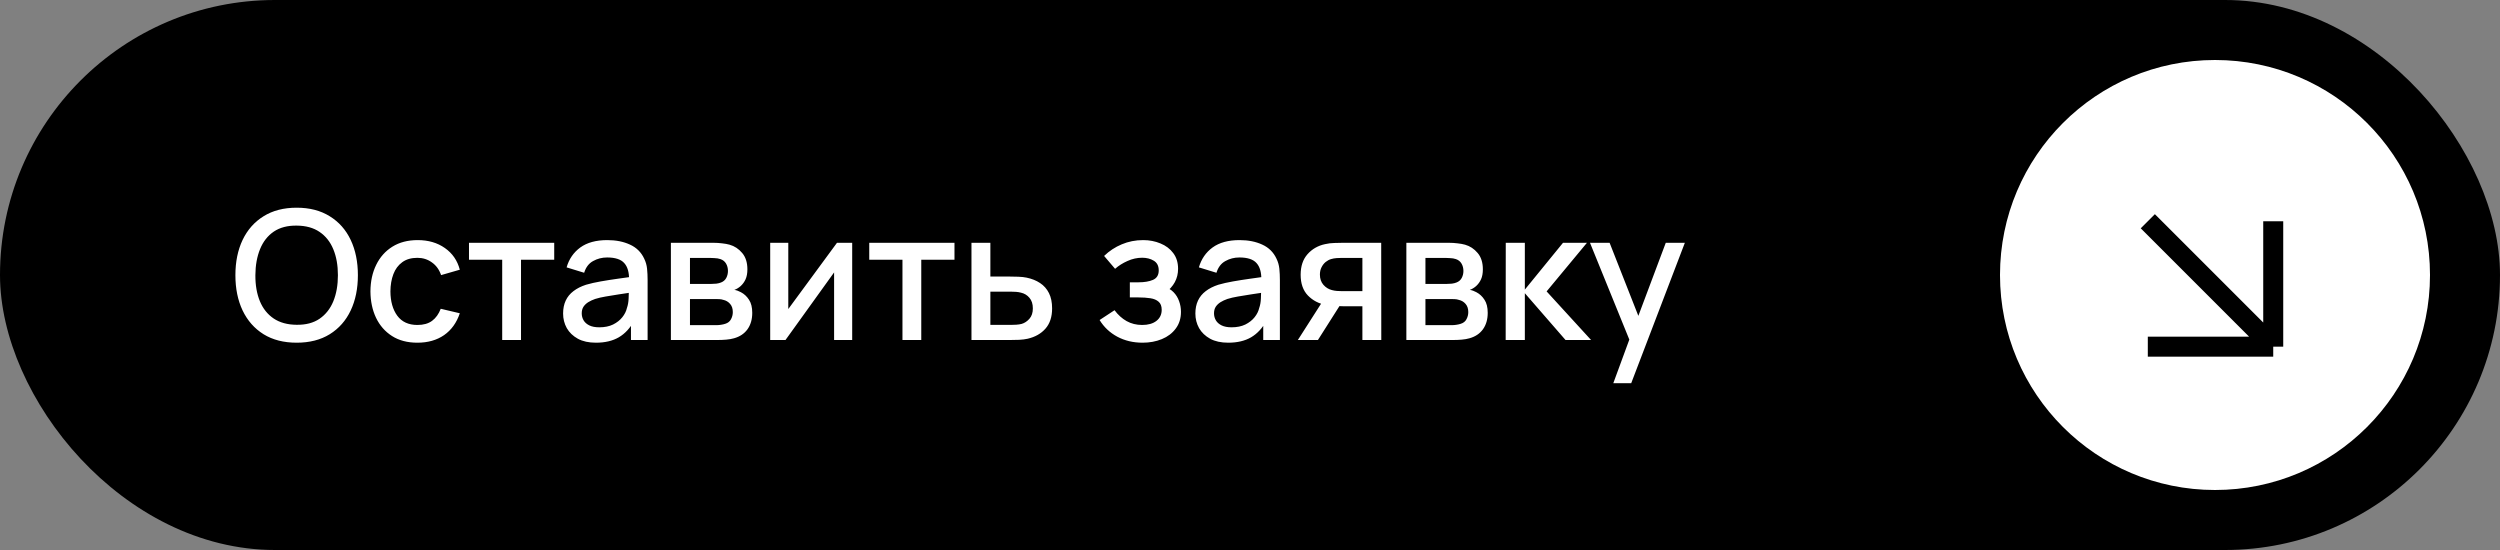
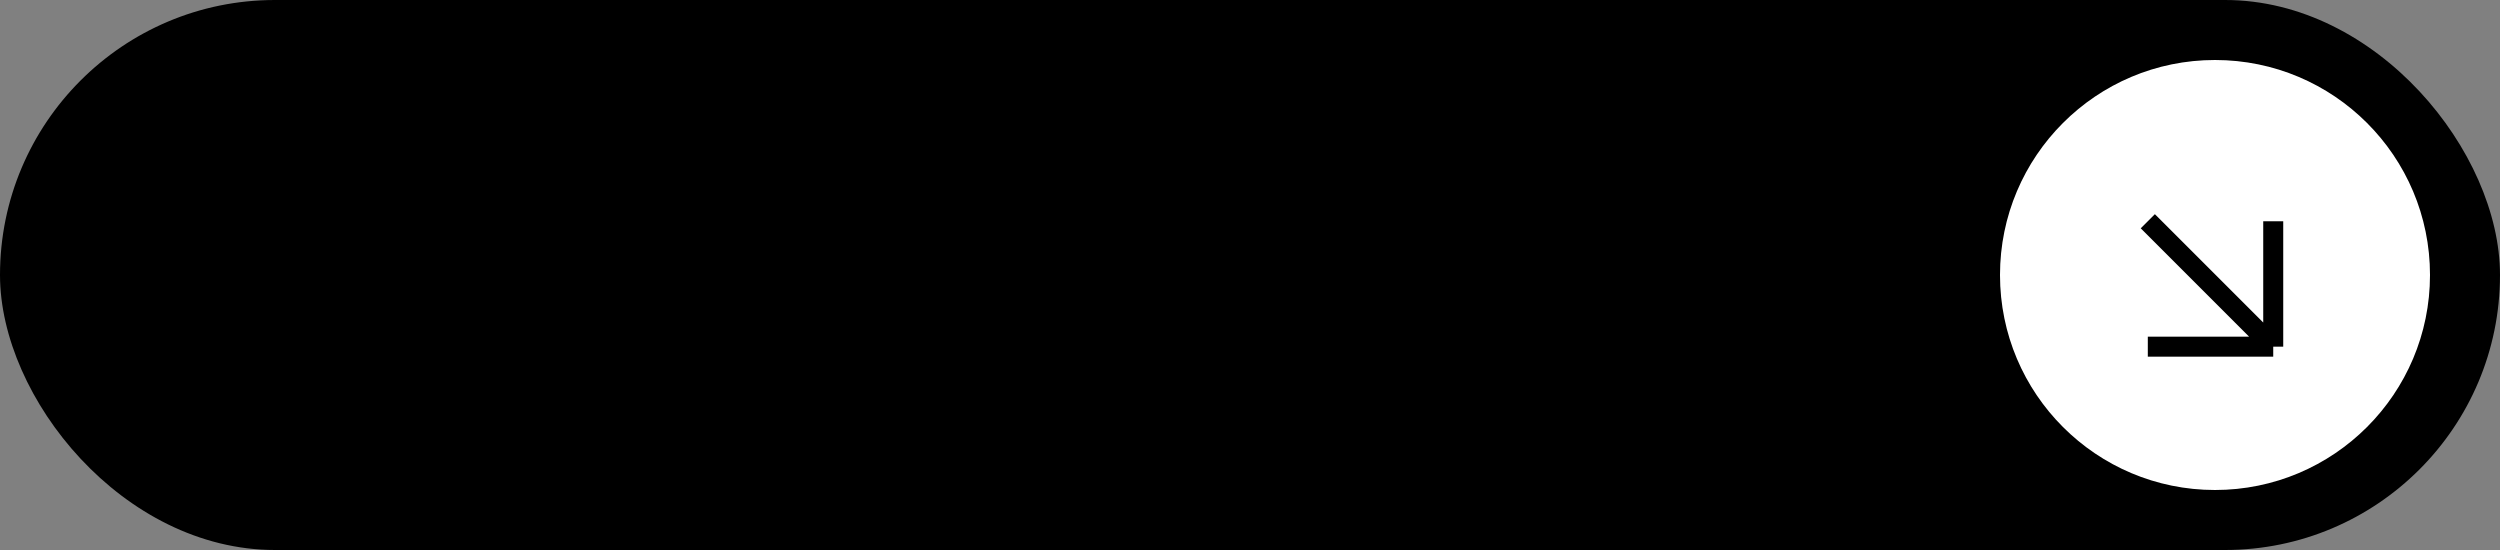
<svg xmlns="http://www.w3.org/2000/svg" width="250" height="55" viewBox="0 0 250 55" fill="none">
  <rect x="0" y="0" width="250" height="55" fill="#808080" stroke="none" />
  <rect width="250" height="55" rx="27.5" fill="black" />
-   <path d="M29.669 34.27C28.373 34.27 27.269 33.988 26.357 33.424C25.445 32.854 24.746 32.062 24.26 31.048C23.78 30.034 23.54 28.858 23.54 27.52C23.54 26.182 23.78 25.006 24.26 23.992C24.746 22.978 25.445 22.189 26.357 21.625C27.269 21.055 28.373 20.77 29.669 20.77C30.959 20.77 32.06 21.055 32.972 21.625C33.89 22.189 34.589 22.978 35.069 23.992C35.549 25.006 35.789 26.182 35.789 27.52C35.789 28.858 35.549 30.034 35.069 31.048C34.589 32.062 33.89 32.854 32.972 33.424C32.06 33.988 30.959 34.27 29.669 34.27ZM29.669 32.479C30.587 32.491 31.349 32.29 31.955 31.876C32.567 31.456 33.026 30.874 33.332 30.13C33.638 29.38 33.791 28.51 33.791 27.52C33.791 26.53 33.638 25.666 33.332 24.928C33.026 24.184 32.567 23.605 31.955 23.191C31.349 22.777 30.587 22.567 29.669 22.561C28.751 22.549 27.986 22.75 27.374 23.164C26.768 23.578 26.312 24.16 26.006 24.91C25.7 25.66 25.544 26.53 25.538 27.52C25.532 28.51 25.682 29.377 25.988 30.121C26.294 30.859 26.753 31.435 27.365 31.849C27.983 32.263 28.751 32.473 29.669 32.479ZM41.742 34.27C40.746 34.27 39.9 34.048 39.204 33.604C38.508 33.16 37.974 32.551 37.602 31.777C37.236 31.003 37.05 30.124 37.044 29.14C37.05 28.138 37.242 27.253 37.62 26.485C37.998 25.711 38.538 25.105 39.24 24.667C39.942 24.229 40.785 24.01 41.769 24.01C42.831 24.01 43.737 24.274 44.487 24.802C45.243 25.33 45.741 26.053 45.981 26.971L44.109 27.511C43.923 26.965 43.617 26.542 43.191 26.242C42.771 25.936 42.288 25.783 41.742 25.783C41.124 25.783 40.617 25.93 40.221 26.224C39.825 26.512 39.531 26.908 39.339 27.412C39.147 27.916 39.048 28.492 39.042 29.14C39.048 30.142 39.276 30.952 39.726 31.57C40.182 32.188 40.854 32.497 41.742 32.497C42.348 32.497 42.837 32.359 43.209 32.083C43.587 31.801 43.875 31.399 44.073 30.877L45.981 31.327C45.663 32.275 45.138 33.004 44.406 33.514C43.674 34.018 42.786 34.27 41.742 34.27ZM50.22 34V25.972H46.899V24.28H55.422V25.972H52.101V34H50.22ZM59.595 34.27C58.875 34.27 58.272 34.138 57.786 33.874C57.3 33.604 56.931 33.25 56.679 32.812C56.433 32.368 56.31 31.882 56.31 31.354C56.31 30.862 56.397 30.43 56.571 30.058C56.745 29.686 57.003 29.371 57.345 29.113C57.687 28.849 58.107 28.636 58.605 28.474C59.037 28.348 59.526 28.237 60.072 28.141C60.618 28.045 61.191 27.955 61.791 27.871C62.397 27.787 62.997 27.703 63.591 27.619L62.907 27.997C62.919 27.235 62.757 26.671 62.421 26.305C62.091 25.933 61.521 25.747 60.711 25.747C60.201 25.747 59.733 25.867 59.307 26.107C58.881 26.341 58.584 26.731 58.416 27.277L56.661 26.737C56.901 25.903 57.357 25.24 58.029 24.748C58.707 24.256 59.607 24.01 60.729 24.01C61.599 24.01 62.355 24.16 62.997 24.46C63.645 24.754 64.119 25.222 64.419 25.864C64.575 26.182 64.671 26.518 64.707 26.872C64.743 27.226 64.761 27.607 64.761 28.015V34H63.096V31.777L63.42 32.065C63.018 32.809 62.505 33.364 61.881 33.73C61.263 34.09 60.501 34.27 59.595 34.27ZM59.928 32.731C60.462 32.731 60.921 32.638 61.305 32.452C61.689 32.26 61.998 32.017 62.232 31.723C62.466 31.429 62.619 31.123 62.691 30.805C62.793 30.517 62.85 30.193 62.862 29.833C62.88 29.473 62.889 29.185 62.889 28.969L63.501 29.194C62.907 29.284 62.367 29.365 61.881 29.437C61.395 29.509 60.954 29.581 60.558 29.653C60.168 29.719 59.82 29.8 59.514 29.896C59.256 29.986 59.025 30.094 58.821 30.22C58.623 30.346 58.464 30.499 58.344 30.679C58.23 30.859 58.173 31.078 58.173 31.336C58.173 31.588 58.236 31.822 58.362 32.038C58.488 32.248 58.68 32.416 58.938 32.542C59.196 32.668 59.526 32.731 59.928 32.731ZM67.089 34V24.28H71.364C71.646 24.28 71.928 24.298 72.21 24.334C72.492 24.364 72.741 24.409 72.957 24.469C73.449 24.607 73.869 24.883 74.217 25.297C74.565 25.705 74.739 26.251 74.739 26.935C74.739 27.325 74.679 27.655 74.559 27.925C74.439 28.189 74.274 28.417 74.064 28.609C73.968 28.693 73.866 28.768 73.758 28.834C73.65 28.9 73.542 28.951 73.434 28.987C73.656 29.023 73.875 29.101 74.091 29.221C74.421 29.395 74.691 29.647 74.901 29.977C75.117 30.301 75.225 30.736 75.225 31.282C75.225 31.936 75.066 32.485 74.748 32.929C74.43 33.367 73.98 33.667 73.398 33.829C73.17 33.895 72.912 33.94 72.624 33.964C72.342 33.988 72.06 34 71.778 34H67.089ZM68.997 32.515H71.661C71.787 32.515 71.931 32.503 72.093 32.479C72.255 32.455 72.399 32.422 72.525 32.38C72.795 32.296 72.987 32.143 73.101 31.921C73.221 31.699 73.281 31.462 73.281 31.21C73.281 30.868 73.191 30.595 73.011 30.391C72.831 30.181 72.603 30.046 72.327 29.986C72.207 29.944 72.075 29.92 71.931 29.914C71.787 29.908 71.664 29.905 71.562 29.905H68.997V32.515ZM68.997 28.393H71.103C71.277 28.393 71.454 28.384 71.634 28.366C71.814 28.342 71.97 28.303 72.102 28.249C72.336 28.159 72.51 28.009 72.624 27.799C72.738 27.583 72.795 27.349 72.795 27.097C72.795 26.821 72.732 26.575 72.606 26.359C72.48 26.143 72.291 25.993 72.039 25.909C71.865 25.849 71.664 25.816 71.436 25.81C71.214 25.798 71.073 25.792 71.013 25.792H68.997V28.393ZM85.219 24.28V34H83.41V27.241L78.55 34H77.02V24.28H78.829V30.904L83.698 24.28H85.219ZM90.246 34V25.972H86.925V24.28H95.448V25.972H92.127V34H90.246ZM97.147 34V24.28H99.037V27.655H100.954C101.23 27.655 101.524 27.661 101.836 27.673C102.154 27.685 102.427 27.715 102.655 27.763C103.177 27.871 103.627 28.051 104.005 28.303C104.389 28.555 104.686 28.891 104.896 29.311C105.106 29.725 105.211 30.235 105.211 30.841C105.211 31.687 104.989 32.362 104.545 32.866C104.107 33.364 103.513 33.7 102.763 33.874C102.523 33.928 102.238 33.964 101.908 33.982C101.584 33.994 101.287 34 101.017 34H97.147ZM99.037 32.488H101.125C101.275 32.488 101.446 32.482 101.638 32.47C101.83 32.458 102.007 32.431 102.169 32.389C102.457 32.305 102.715 32.134 102.943 31.876C103.171 31.618 103.285 31.273 103.285 30.841C103.285 30.397 103.171 30.043 102.943 29.779C102.721 29.515 102.439 29.344 102.097 29.266C101.935 29.224 101.77 29.197 101.602 29.185C101.434 29.173 101.275 29.167 101.125 29.167H99.037V32.488ZM114.262 34.27C113.32 34.27 112.474 34.069 111.724 33.667C110.98 33.265 110.392 32.71 109.96 32.002L111.454 31.021C111.802 31.489 112.204 31.852 112.66 32.11C113.122 32.368 113.641 32.497 114.217 32.497C114.817 32.497 115.291 32.362 115.639 32.092C115.993 31.816 116.17 31.447 116.17 30.985C116.17 30.619 116.068 30.349 115.864 30.175C115.666 29.995 115.39 29.878 115.036 29.824C114.688 29.77 114.292 29.743 113.848 29.743H112.984V28.231H113.848C114.436 28.231 114.919 28.15 115.297 27.988C115.681 27.82 115.873 27.505 115.873 27.043C115.873 26.593 115.708 26.269 115.378 26.071C115.054 25.873 114.667 25.774 114.217 25.774C113.713 25.774 113.224 25.882 112.75 26.098C112.276 26.308 111.862 26.569 111.508 26.881L110.41 25.594C110.926 25.096 111.514 24.709 112.174 24.433C112.84 24.151 113.554 24.01 114.316 24.01C114.94 24.01 115.516 24.121 116.044 24.343C116.578 24.559 117.004 24.88 117.322 25.306C117.646 25.732 117.808 26.257 117.808 26.881C117.808 27.367 117.7 27.811 117.484 28.213C117.268 28.615 116.938 28.981 116.494 29.311L116.44 28.672C116.806 28.786 117.112 28.969 117.358 29.221C117.604 29.473 117.787 29.77 117.907 30.112C118.033 30.448 118.096 30.805 118.096 31.183C118.096 31.837 117.922 32.395 117.574 32.857C117.232 33.319 116.77 33.67 116.188 33.91C115.606 34.15 114.964 34.27 114.262 34.27ZM122.823 34.27C122.103 34.27 121.5 34.138 121.014 33.874C120.528 33.604 120.159 33.25 119.907 32.812C119.661 32.368 119.538 31.882 119.538 31.354C119.538 30.862 119.625 30.43 119.799 30.058C119.973 29.686 120.231 29.371 120.573 29.113C120.915 28.849 121.335 28.636 121.833 28.474C122.265 28.348 122.754 28.237 123.3 28.141C123.846 28.045 124.419 27.955 125.019 27.871C125.625 27.787 126.225 27.703 126.819 27.619L126.135 27.997C126.147 27.235 125.985 26.671 125.649 26.305C125.319 25.933 124.749 25.747 123.939 25.747C123.429 25.747 122.961 25.867 122.535 26.107C122.109 26.341 121.812 26.731 121.644 27.277L119.889 26.737C120.129 25.903 120.585 25.24 121.257 24.748C121.935 24.256 122.835 24.01 123.957 24.01C124.827 24.01 125.583 24.16 126.225 24.46C126.873 24.754 127.347 25.222 127.647 25.864C127.803 26.182 127.899 26.518 127.935 26.872C127.971 27.226 127.989 27.607 127.989 28.015V34H126.324V31.777L126.648 32.065C126.246 32.809 125.733 33.364 125.109 33.73C124.491 34.09 123.729 34.27 122.823 34.27ZM123.156 32.731C123.69 32.731 124.149 32.638 124.533 32.452C124.917 32.26 125.226 32.017 125.46 31.723C125.694 31.429 125.847 31.123 125.919 30.805C126.021 30.517 126.078 30.193 126.09 29.833C126.108 29.473 126.117 29.185 126.117 28.969L126.729 29.194C126.135 29.284 125.595 29.365 125.109 29.437C124.623 29.509 124.182 29.581 123.786 29.653C123.396 29.719 123.048 29.8 122.742 29.896C122.484 29.986 122.253 30.094 122.049 30.22C121.851 30.346 121.692 30.499 121.572 30.679C121.458 30.859 121.401 31.078 121.401 31.336C121.401 31.588 121.464 31.822 121.59 32.038C121.716 32.248 121.908 32.416 122.166 32.542C122.424 32.668 122.754 32.731 123.156 32.731ZM136.239 34V30.625H134.313C134.085 30.625 133.812 30.616 133.494 30.598C133.182 30.58 132.888 30.547 132.612 30.499C131.886 30.367 131.28 30.052 130.794 29.554C130.308 29.05 130.065 28.357 130.065 27.475C130.065 26.623 130.293 25.939 130.749 25.423C131.211 24.901 131.796 24.565 132.504 24.415C132.81 24.343 133.122 24.304 133.44 24.298C133.764 24.286 134.037 24.28 134.259 24.28H138.12L138.129 34H136.239ZM129.786 34L132.243 30.157H134.232L131.793 34H129.786ZM134.151 29.113H136.239V25.792H134.151C134.019 25.792 133.857 25.798 133.665 25.81C133.473 25.822 133.287 25.855 133.107 25.909C132.921 25.963 132.741 26.059 132.567 26.197C132.399 26.335 132.261 26.512 132.153 26.728C132.045 26.938 131.991 27.181 131.991 27.457C131.991 27.871 132.108 28.213 132.342 28.483C132.576 28.747 132.855 28.921 133.179 29.005C133.353 29.053 133.527 29.083 133.701 29.095C133.875 29.107 134.025 29.113 134.151 29.113ZM140.636 34V24.28H144.911C145.193 24.28 145.475 24.298 145.757 24.334C146.039 24.364 146.288 24.409 146.504 24.469C146.996 24.607 147.416 24.883 147.764 25.297C148.112 25.705 148.286 26.251 148.286 26.935C148.286 27.325 148.226 27.655 148.106 27.925C147.986 28.189 147.821 28.417 147.611 28.609C147.515 28.693 147.413 28.768 147.305 28.834C147.197 28.9 147.089 28.951 146.981 28.987C147.203 29.023 147.422 29.101 147.638 29.221C147.968 29.395 148.238 29.647 148.448 29.977C148.664 30.301 148.772 30.736 148.772 31.282C148.772 31.936 148.613 32.485 148.295 32.929C147.977 33.367 147.527 33.667 146.945 33.829C146.717 33.895 146.459 33.94 146.171 33.964C145.889 33.988 145.607 34 145.325 34H140.636ZM142.544 32.515H145.208C145.334 32.515 145.478 32.503 145.64 32.479C145.802 32.455 145.946 32.422 146.072 32.38C146.342 32.296 146.534 32.143 146.648 31.921C146.768 31.699 146.828 31.462 146.828 31.21C146.828 30.868 146.738 30.595 146.558 30.391C146.378 30.181 146.15 30.046 145.874 29.986C145.754 29.944 145.622 29.92 145.478 29.914C145.334 29.908 145.211 29.905 145.109 29.905H142.544V32.515ZM142.544 28.393H144.65C144.824 28.393 145.001 28.384 145.181 28.366C145.361 28.342 145.517 28.303 145.649 28.249C145.883 28.159 146.057 28.009 146.171 27.799C146.285 27.583 146.342 27.349 146.342 27.097C146.342 26.821 146.279 26.575 146.153 26.359C146.027 26.143 145.838 25.993 145.586 25.909C145.412 25.849 145.211 25.816 144.983 25.81C144.761 25.798 144.62 25.792 144.56 25.792H142.544V28.393ZM150.567 34L150.576 24.28H152.484V28.96L156.3 24.28H158.694L154.662 29.14L159.108 34H156.552L152.484 29.32V34H150.567ZM161.33 38.32L163.211 33.199L163.238 34.711L158.999 24.28H160.961L164.129 32.335H163.553L166.577 24.28H168.485L163.121 38.32H161.33Z" fill="white" />
  <circle cx="221.5" cy="27.5" r="21.5" fill="white" />
  <path d="M214.781 34.667H227.323M227.323 34.667V22.125M227.323 34.667L214.781 22.125" stroke="black" stroke-width="2" />
</svg>